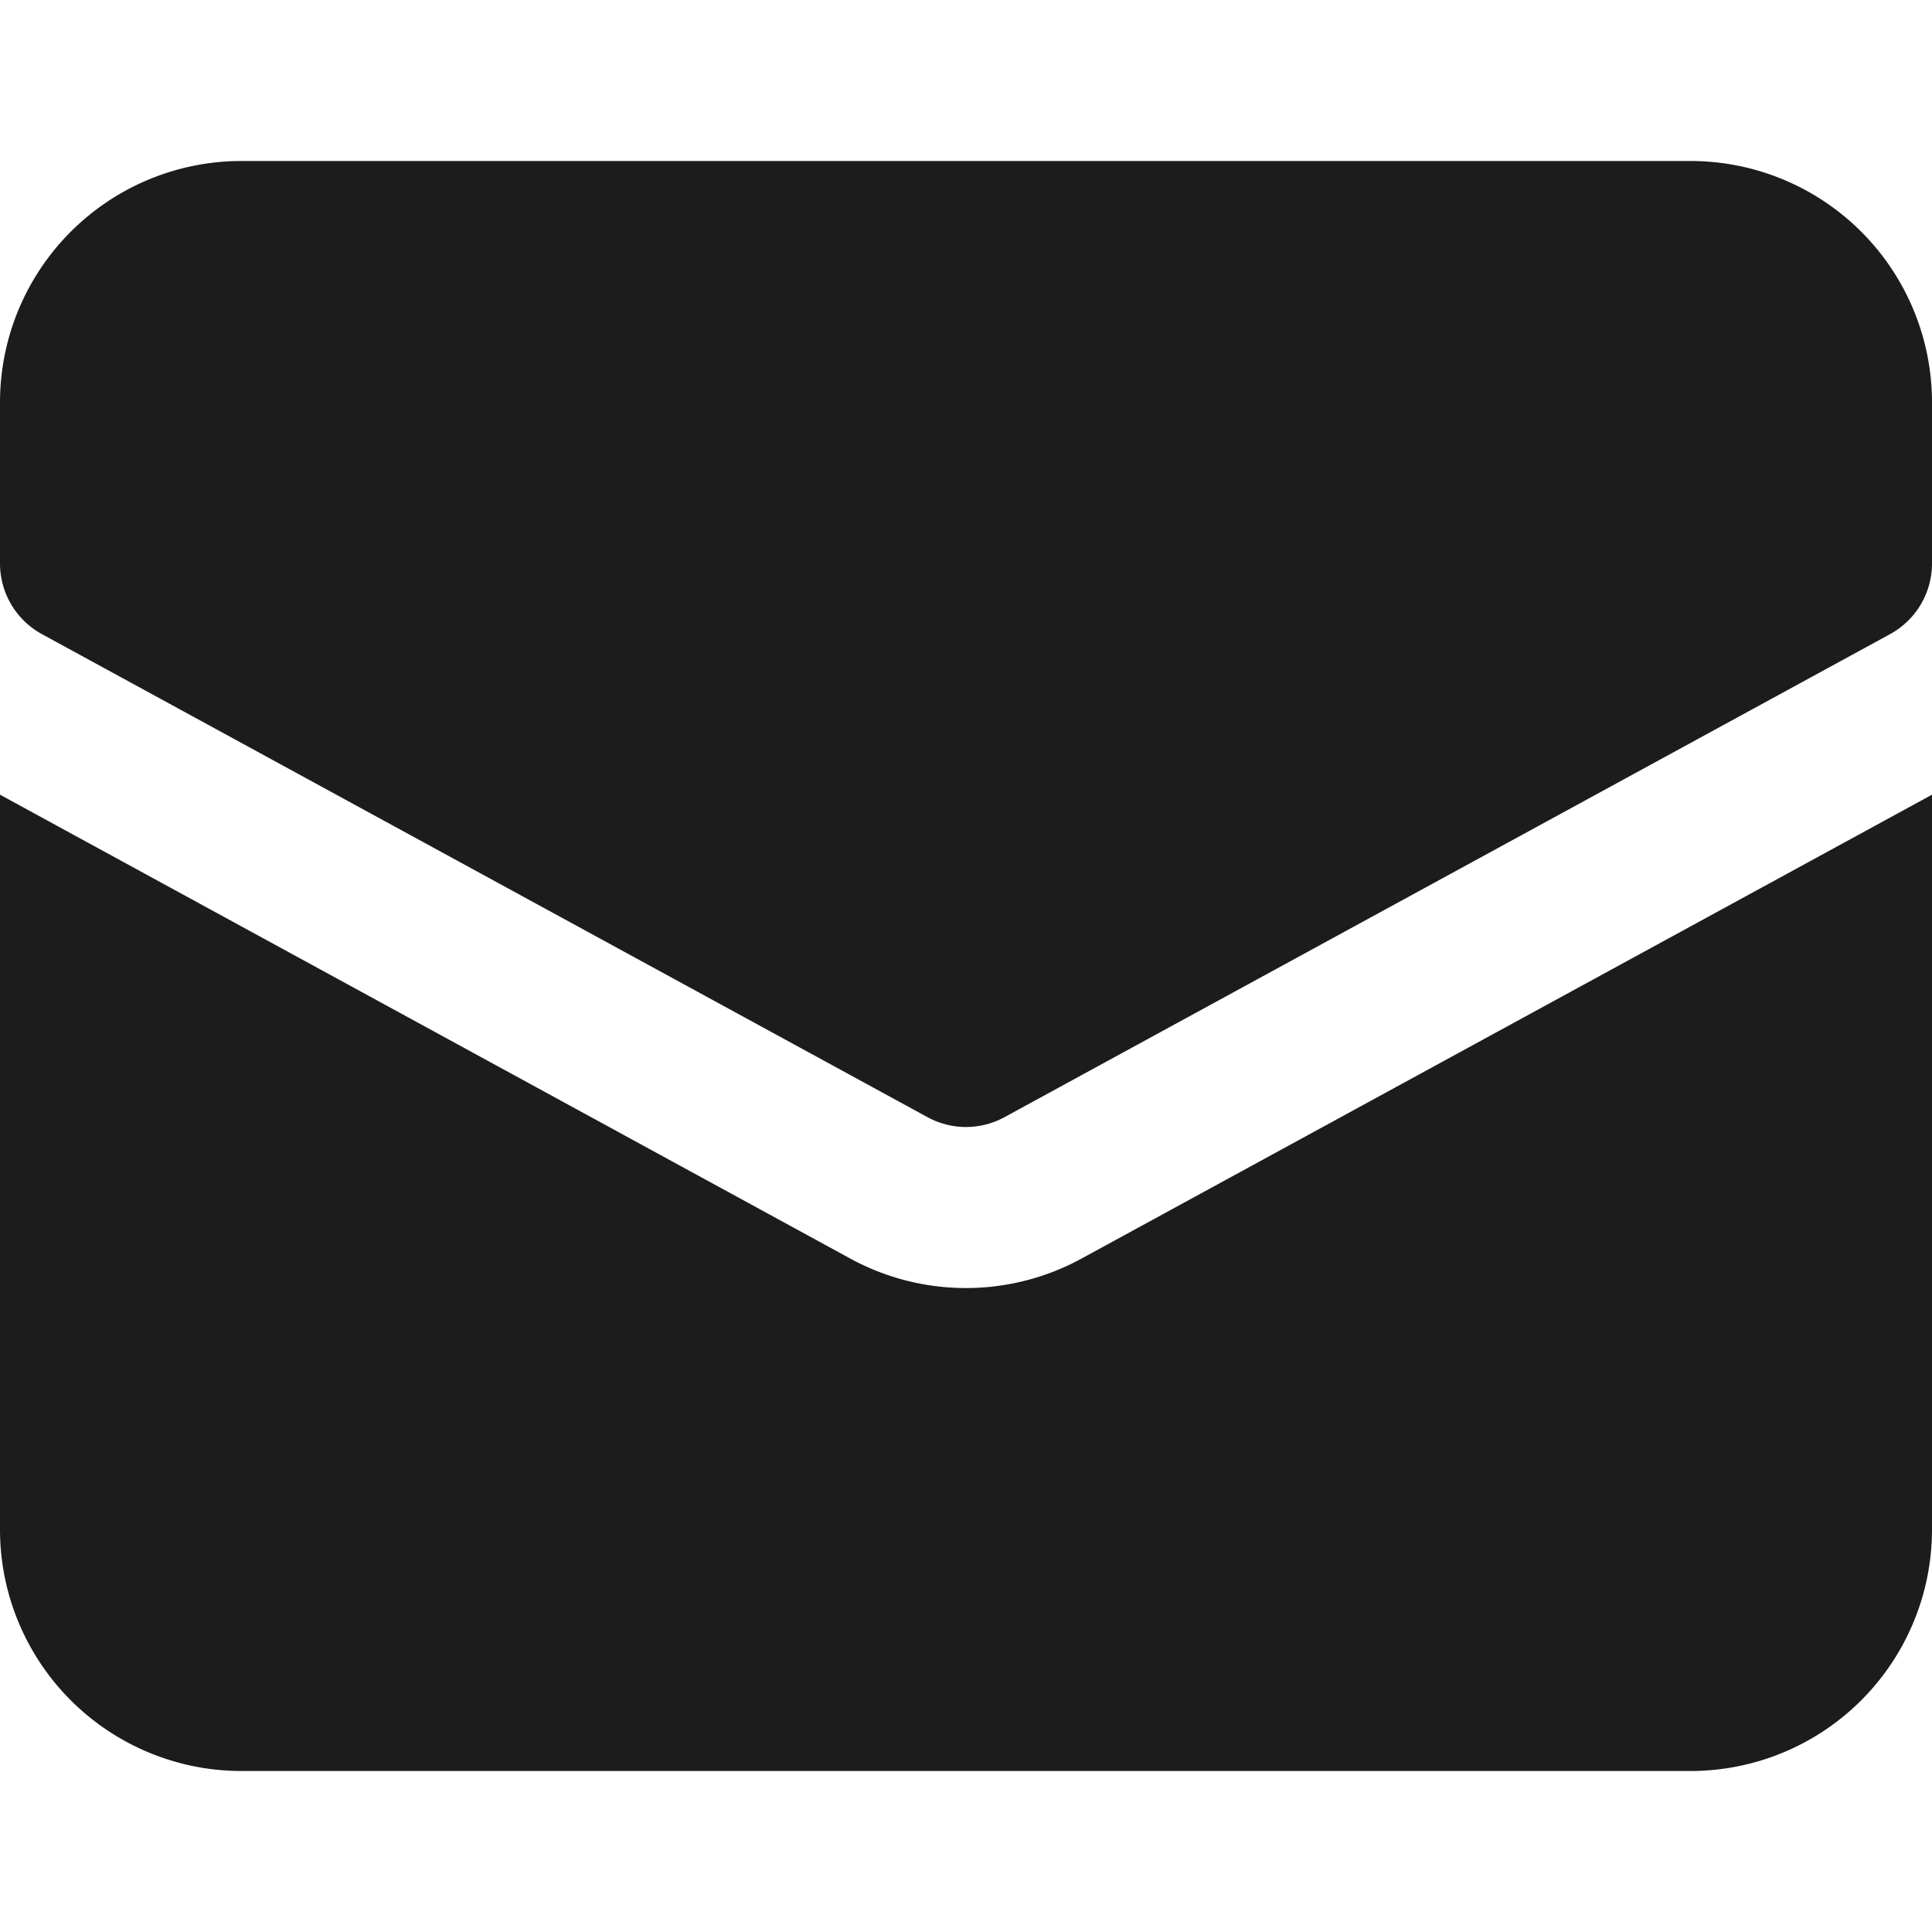
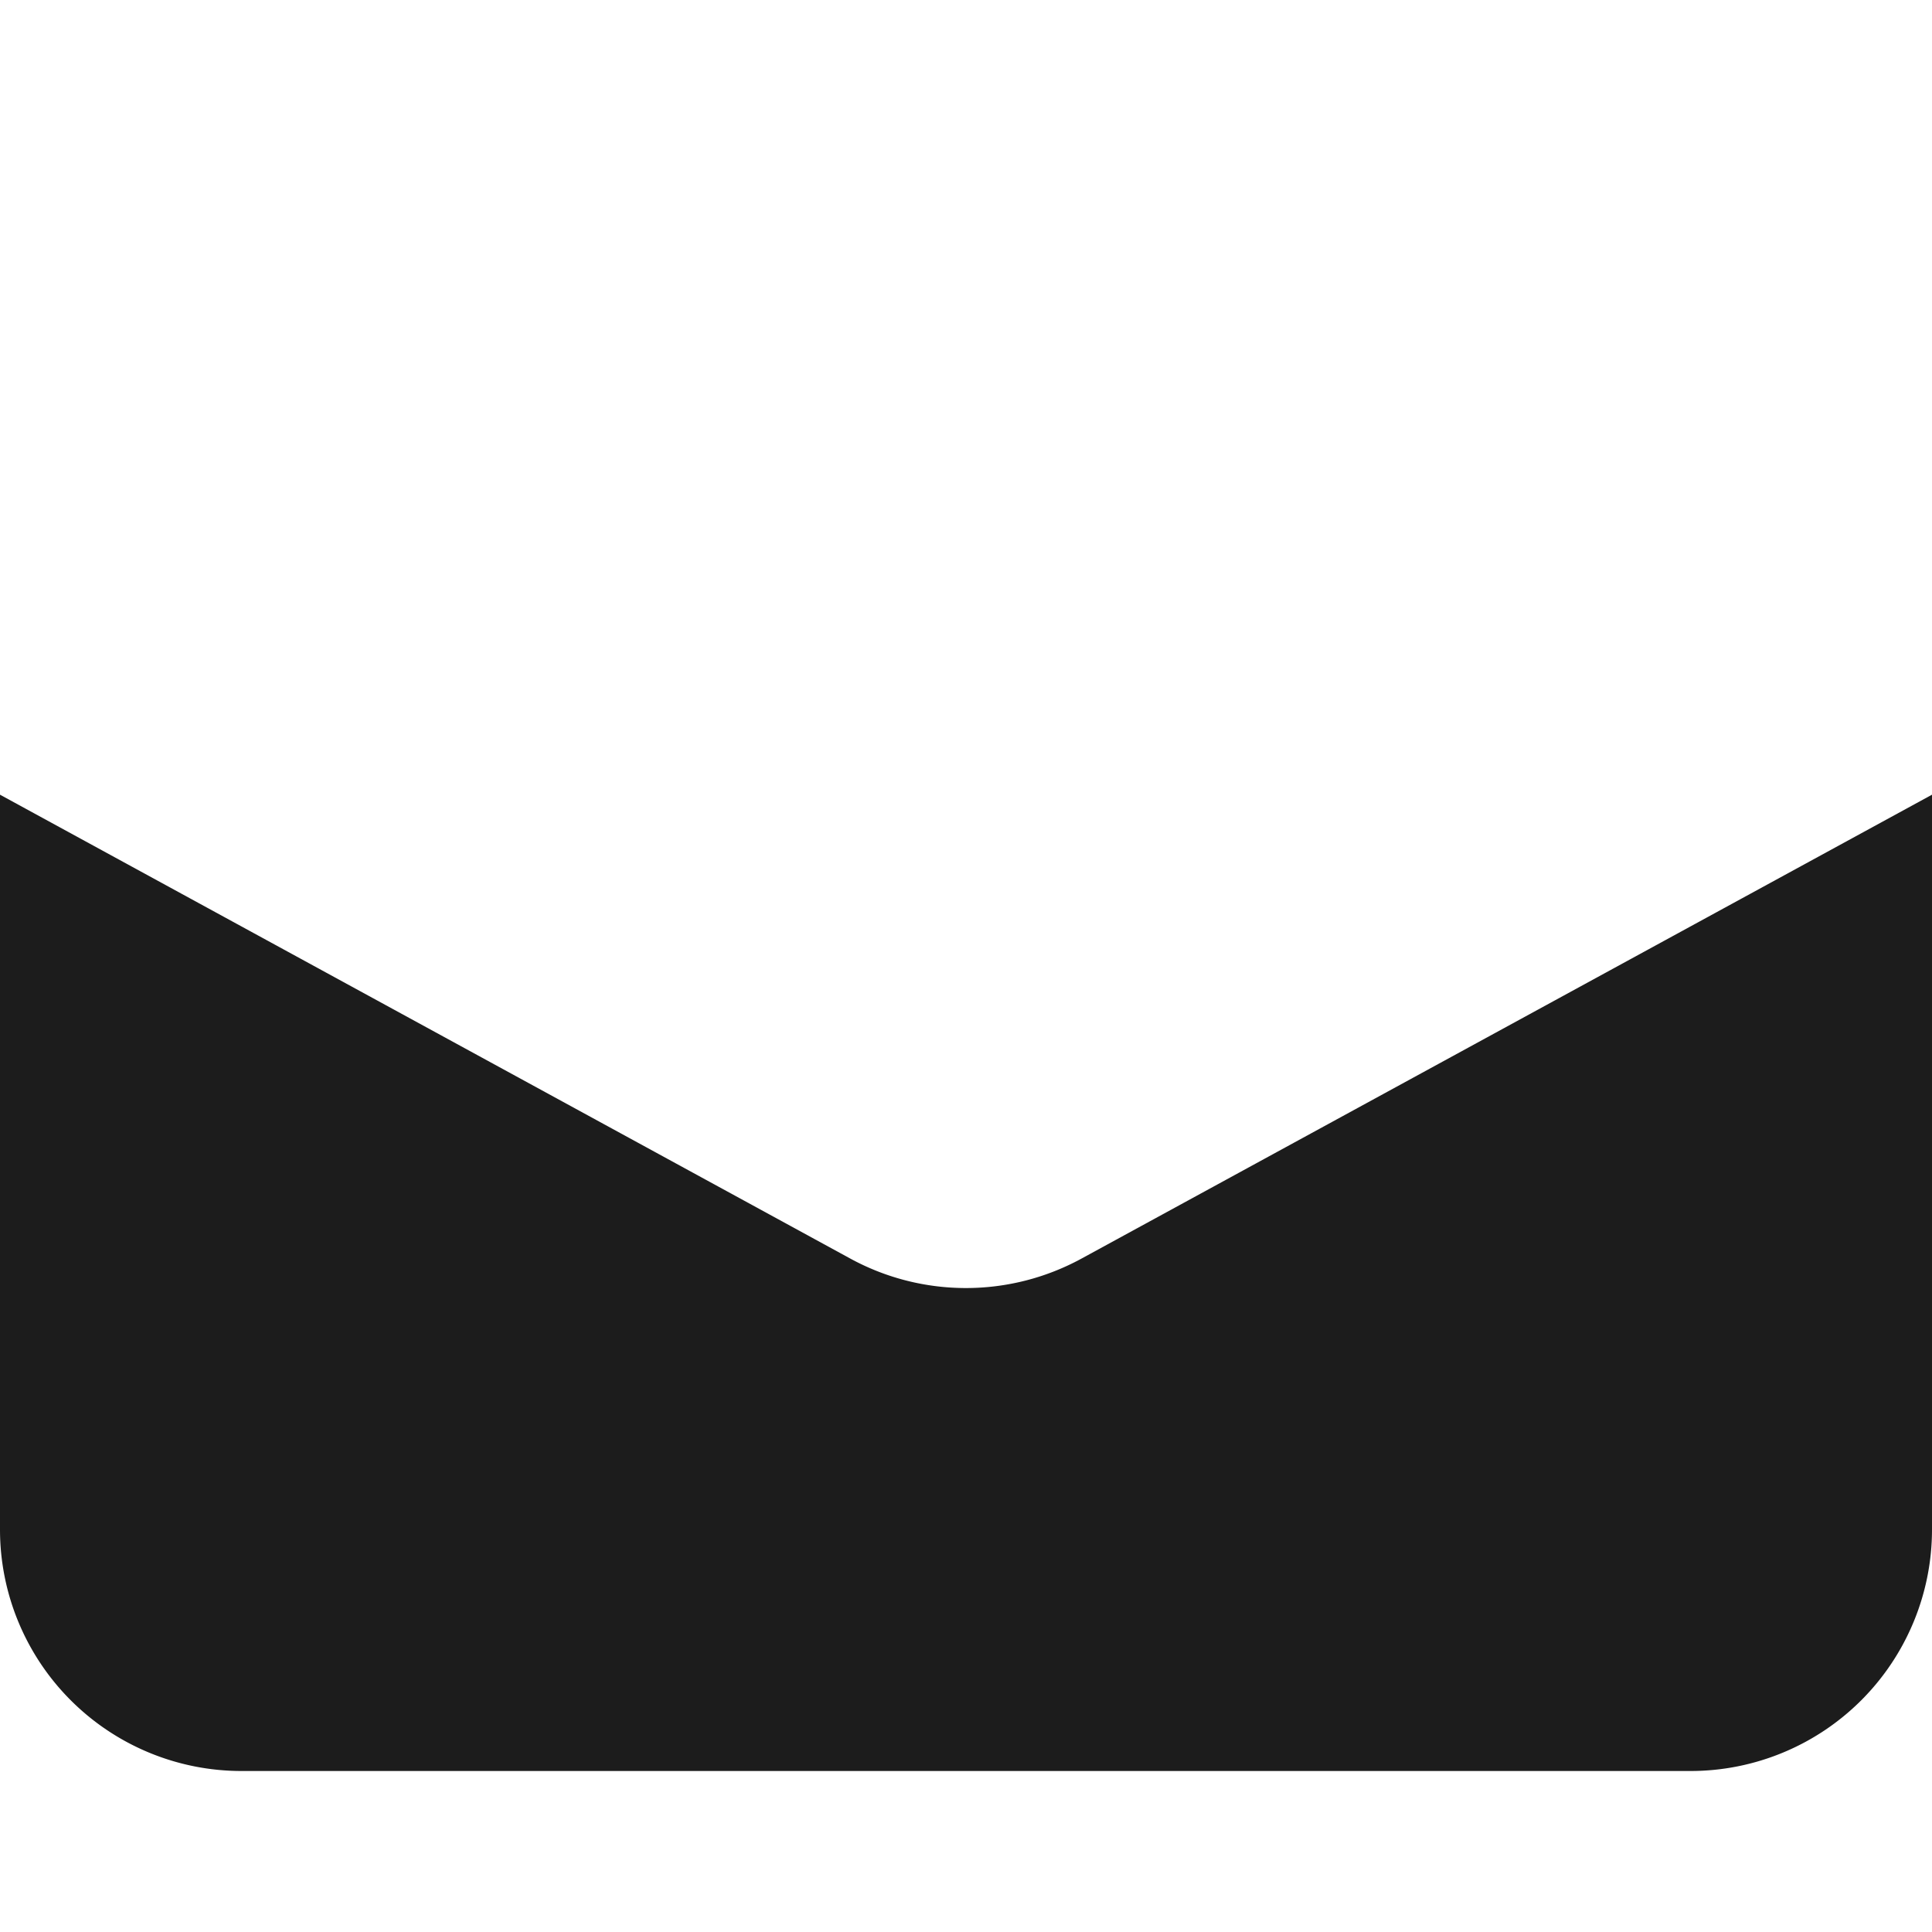
<svg xmlns="http://www.w3.org/2000/svg" width="12" height="12" viewBox="0 0 12 12">
  <g class="nc-icon-wrapper" fill="#1c1c1c">
    <path d="M6.718,7.817a1.5,1.5,0,0,1-1.437,0L0,4.936V9.5A1.5,1.5,0,0,0,1.5,11h9A1.5,1.5,0,0,0,12,9.5V4.936Z" fill="#1c1c1c" />
-     <path data-color="color-2" d="M6,7a.5.5,0,0,1-.239-.061l-5.5-3A.5.5,0,0,1,0,3.5v-1A1.5,1.5,0,0,1,1.5,1h9A1.5,1.5,0,0,1,12,2.5v1a.5.5,0,0,1-.261.439l-5.5,3A.5.5,0,0,1,6,7Zm5.5-3.5h0Z" fill="#1c1c1c" />
  </g>
</svg>